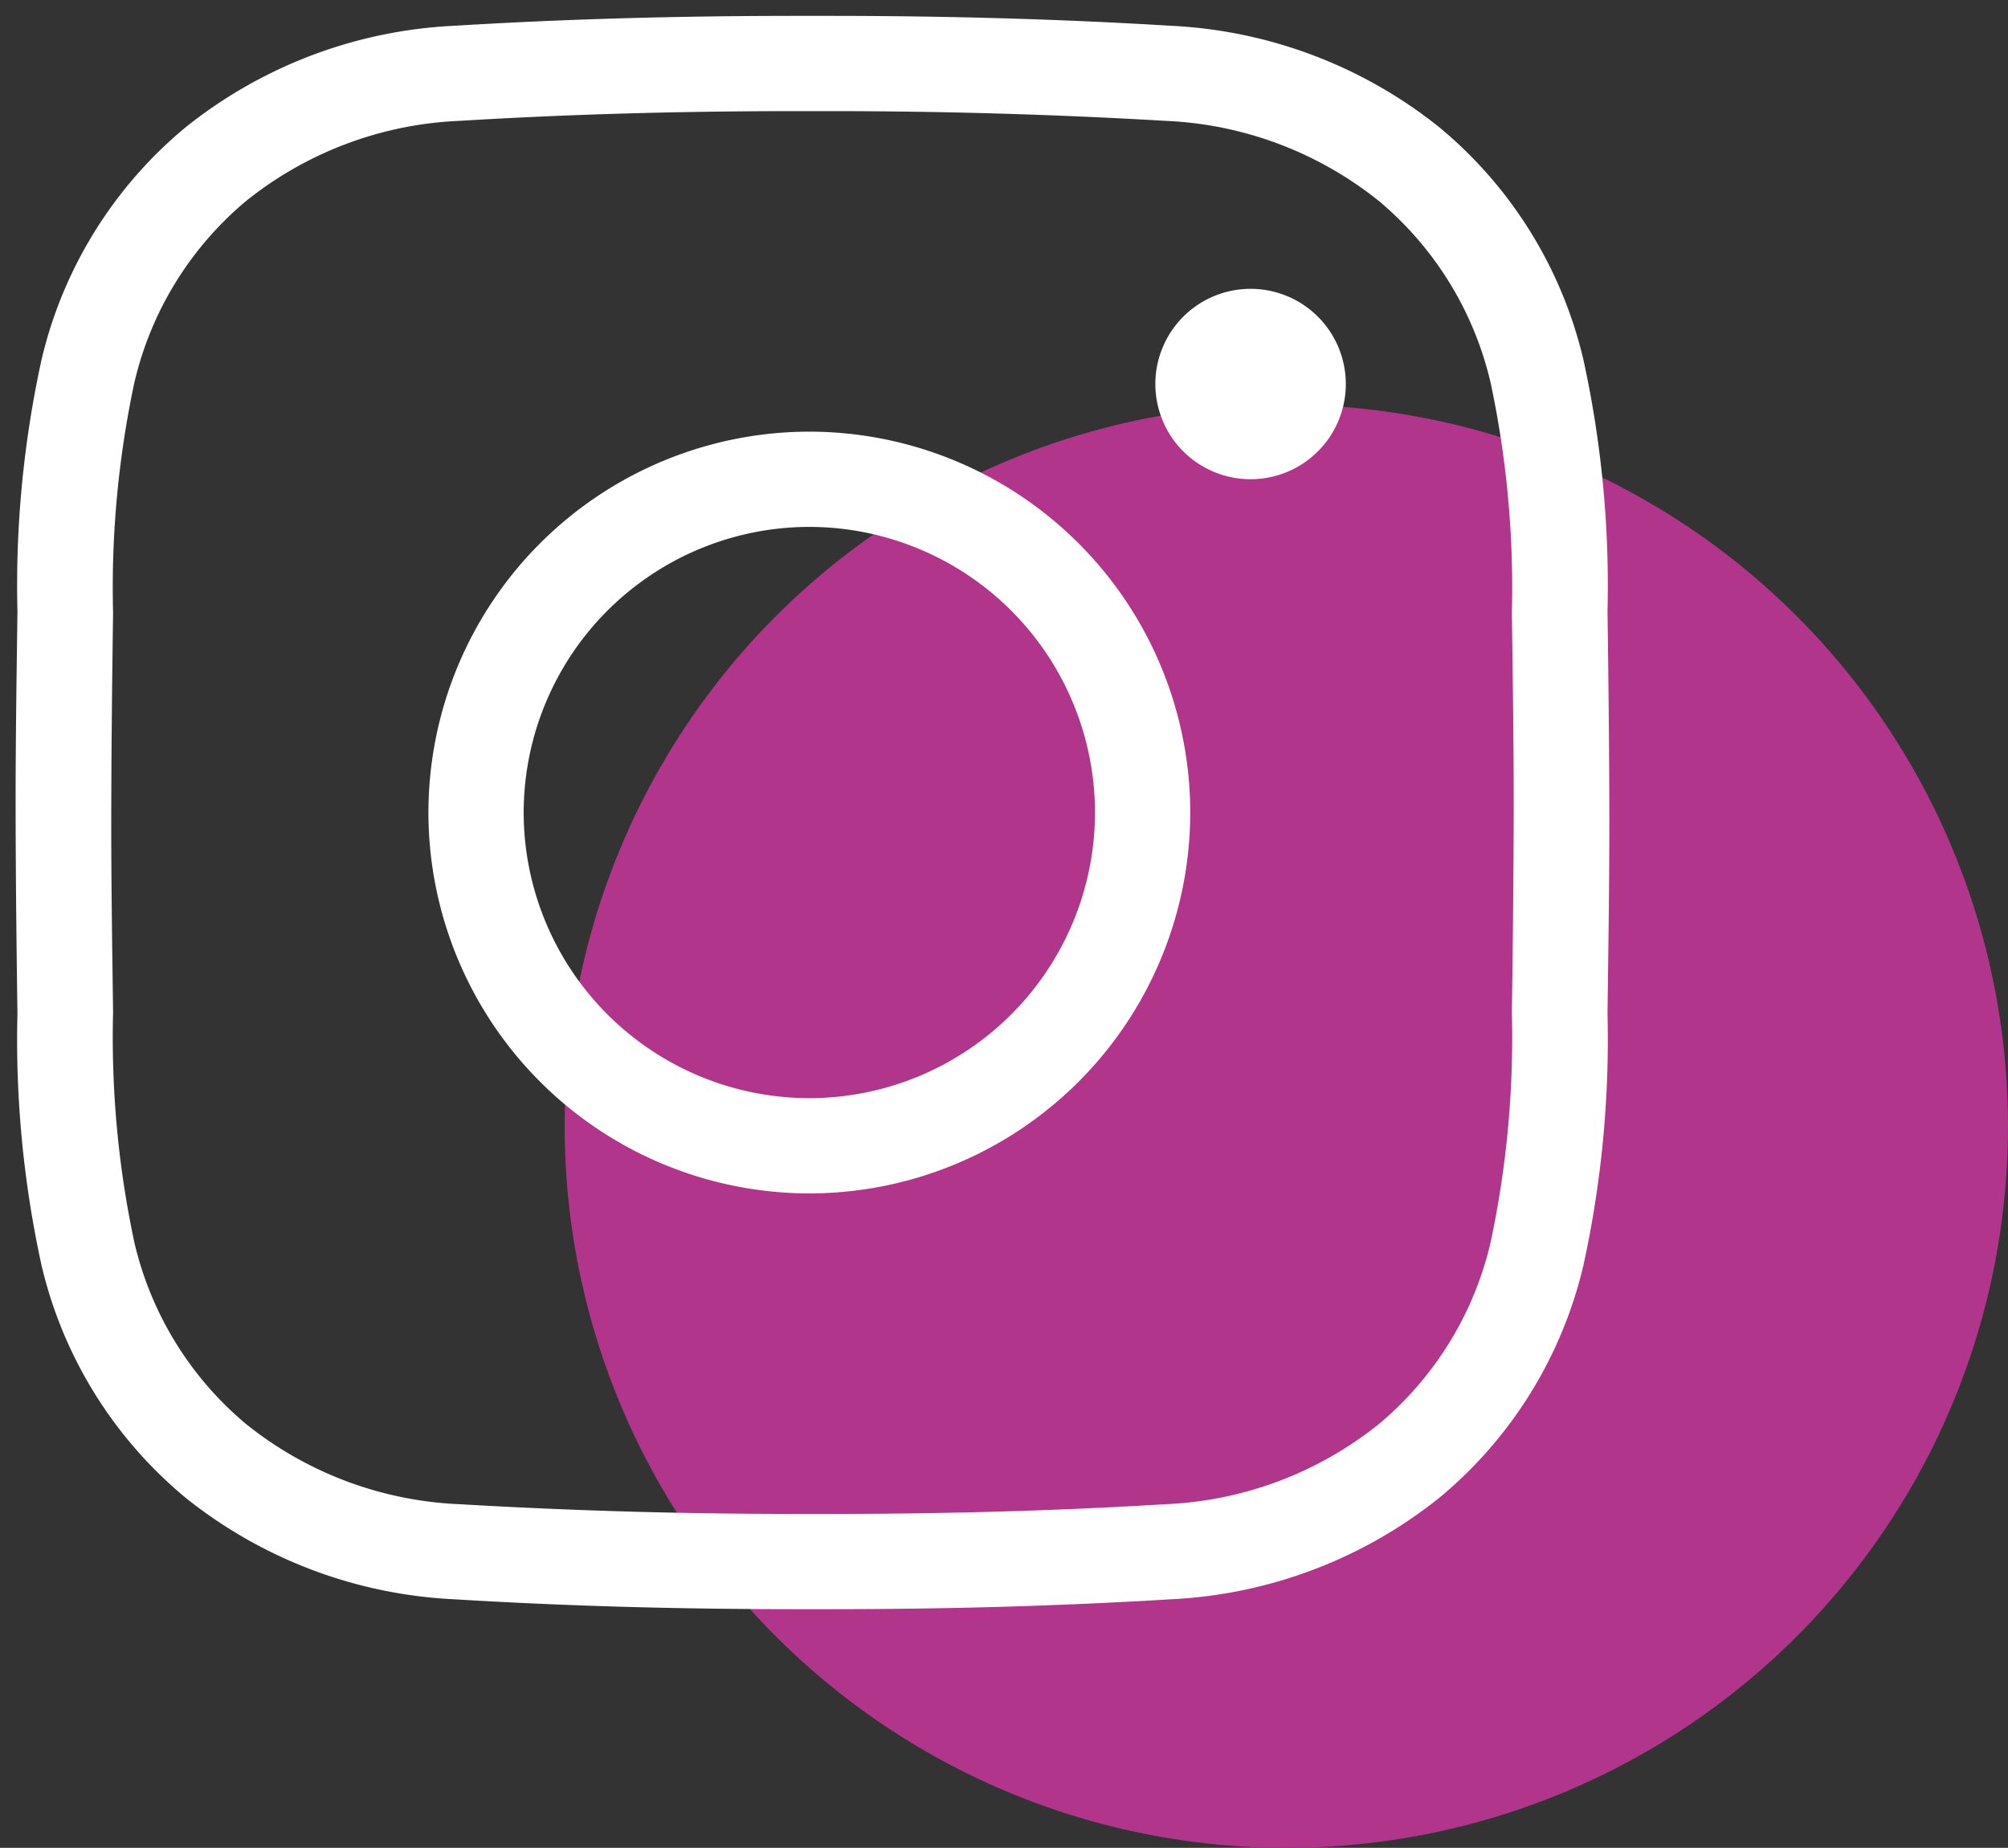
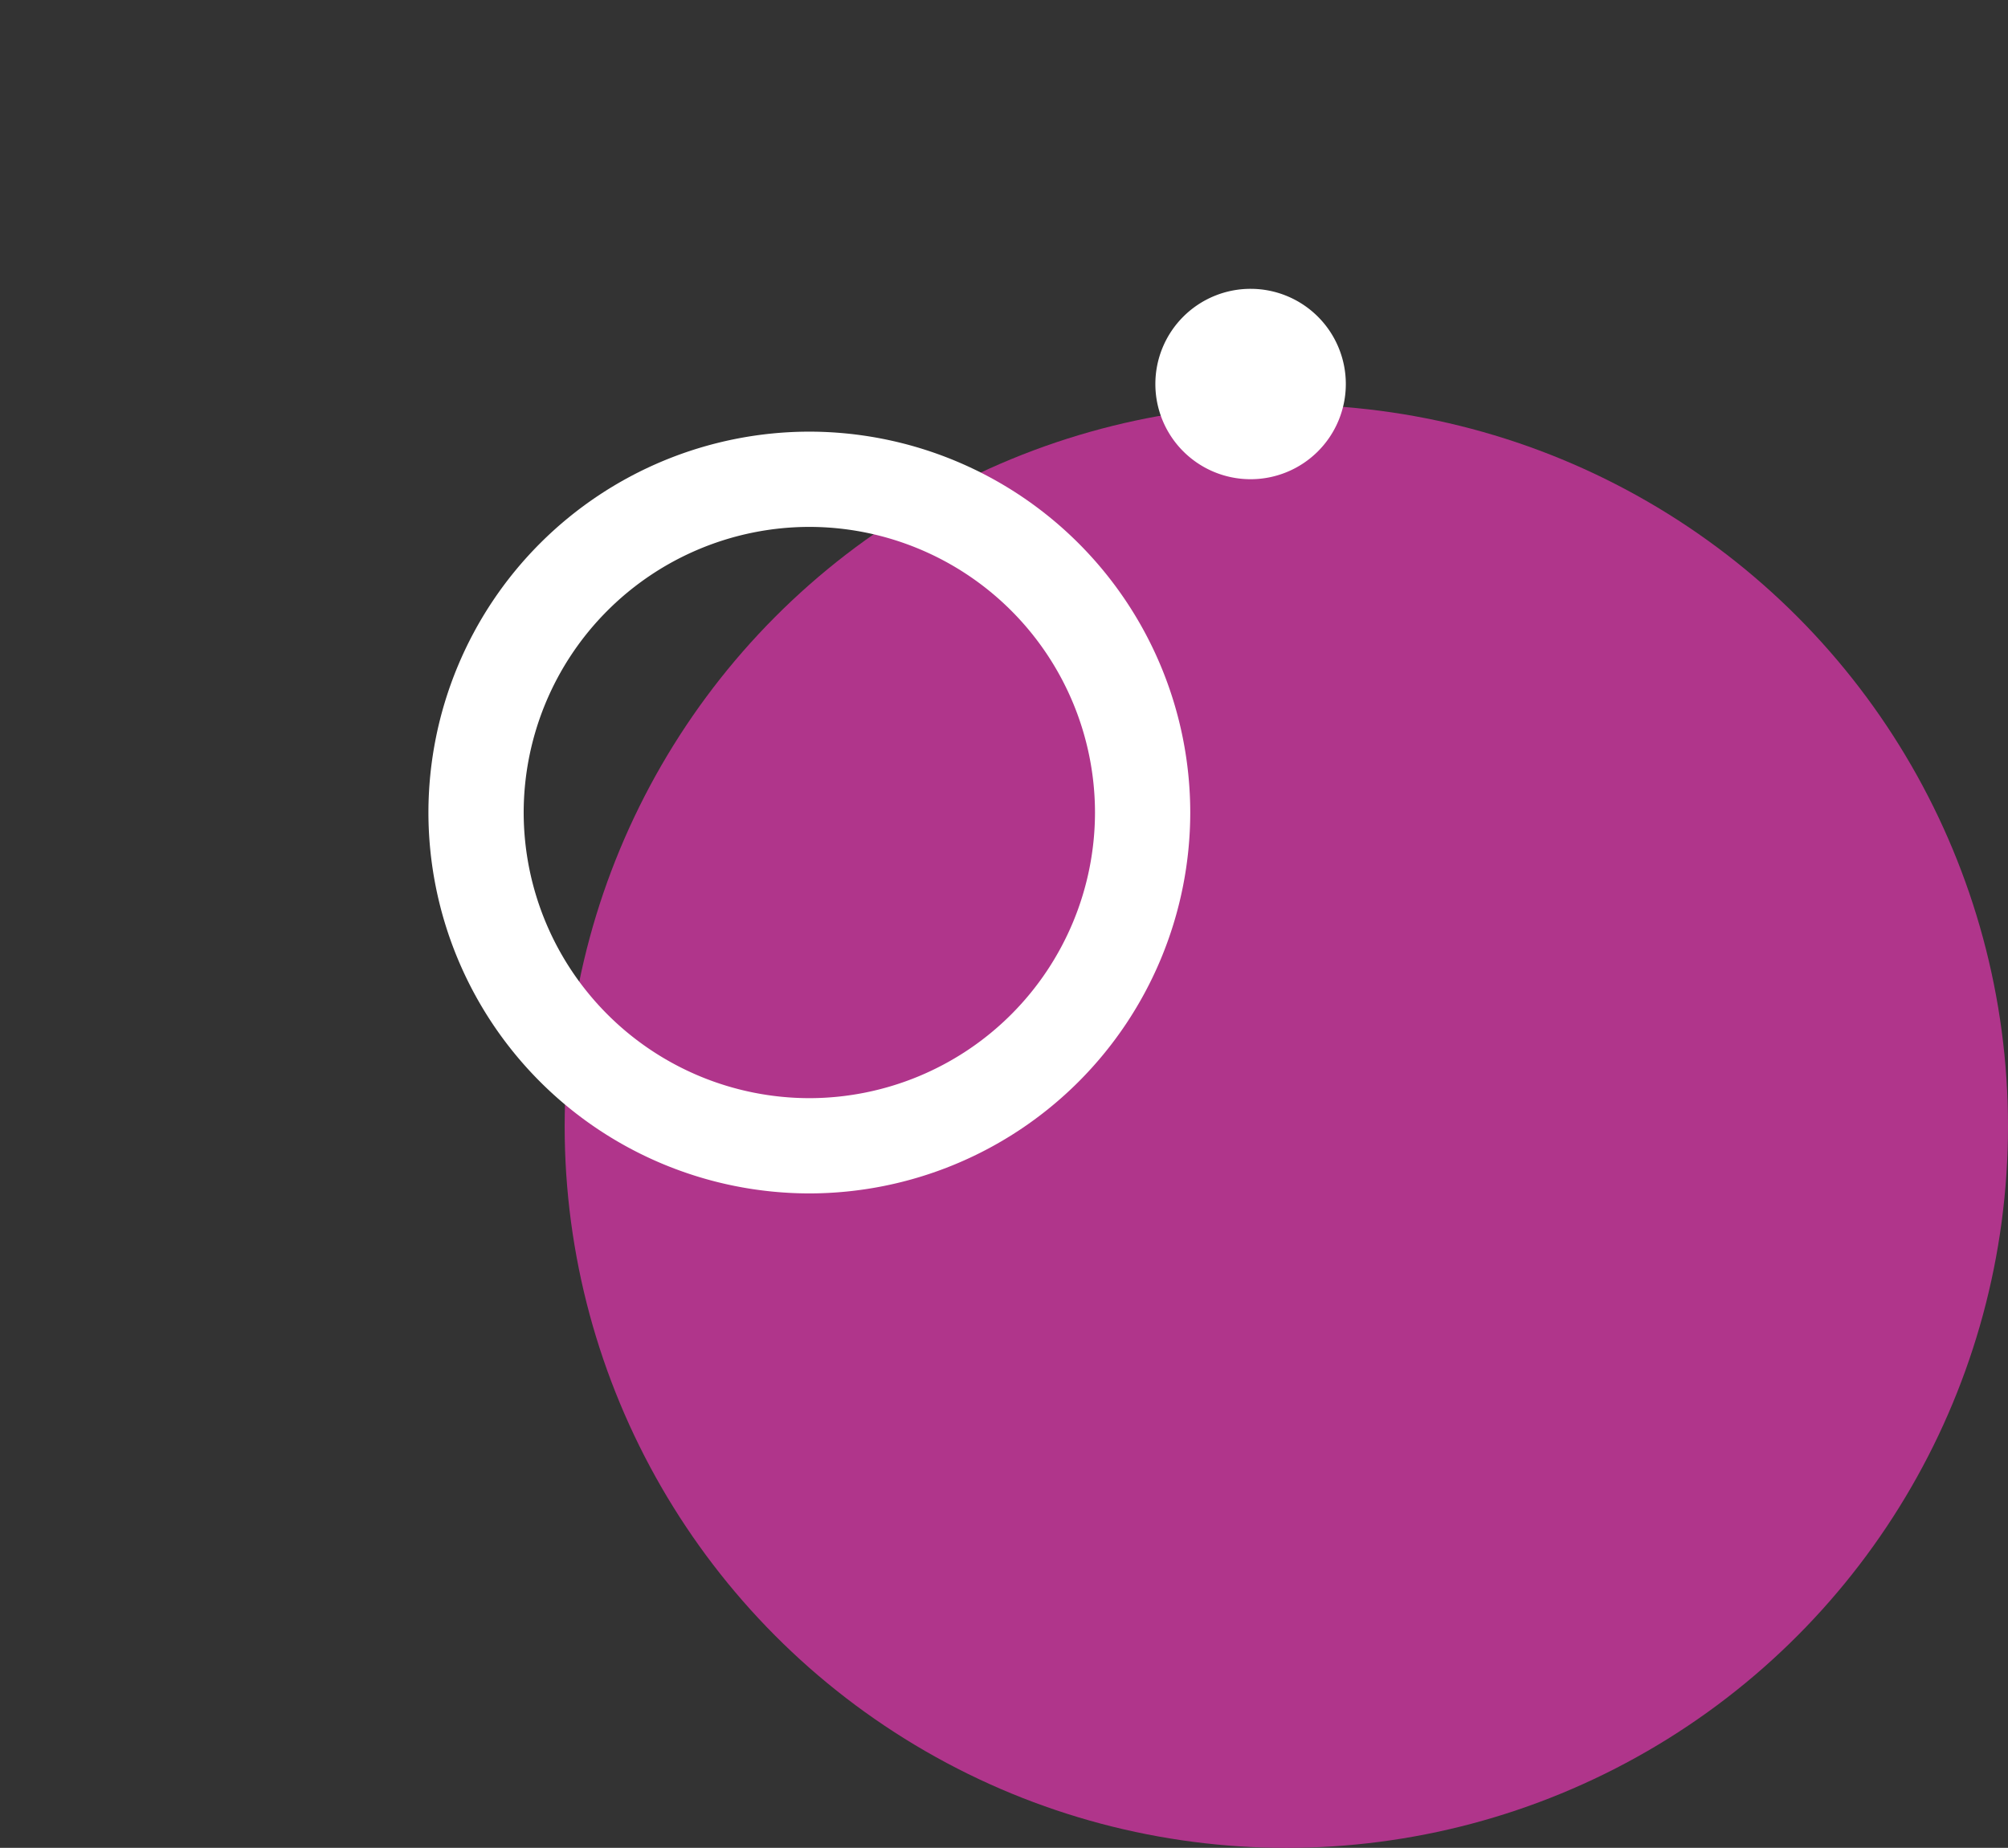
<svg xmlns="http://www.w3.org/2000/svg" width="31.998" height="29.448" viewBox="0 0 31.998 29.448">
  <rect x="0" y="0" width="31.998" height="29.448" fill="#333333" stroke="none" />
  <defs>
    <clipPath id="clip-path">
      <path id="path180" d="M0-682.665H25.9v25.9H0Z" transform="translate(0 682.665)" fill="#fff" />
    </clipPath>
  </defs>
  <g id="Groupe_8079" data-name="Groupe 8079" transform="translate(-960 -4478.149)">
    <circle id="Ellipse_39" data-name="Ellipse 39" cx="11.5" cy="11.5" r="11.5" transform="translate(968.998 4484.598)" fill="#b0358b" />
    <g id="g174" transform="translate(960 5160.814)">
      <g id="g176" transform="translate(0 -682.665)">
        <g id="g178" clip-path="url(#clip-path)">
          <g id="g184" transform="translate(0.253 0.253)">
-             <path id="path186" d="M-636.861-334.666h.5c1.934,0,3.722.052,5.466.158a7.406,7.406,0,0,1,4.27,1.615,6.838,6.838,0,0,1,2.3,3.711,16.842,16.842,0,0,1,.383,4.009c.015,1.067.027,2.135.029,3.2s-.015,2.138-.029,3.206a16.839,16.839,0,0,1-.383,4.009,6.838,6.838,0,0,1-2.3,3.711,7.407,7.407,0,0,1-4.27,1.615c-1.744.106-3.531.158-5.466.158h-.5c-1.934,0-3.722-.052-5.466-.158a7.407,7.407,0,0,1-4.27-1.615,6.838,6.838,0,0,1-2.3-3.711,16.831,16.831,0,0,1-.383-4.009c-.015-1.067-.027-2.135-.029-3.2s.015-2.138.029-3.206a16.832,16.832,0,0,1,.383-4.009,6.838,6.838,0,0,1,2.3-3.711,7.407,7.407,0,0,1,4.27-1.615C-640.583-334.614-638.8-334.666-636.861-334.666Zm.253,1.518h-.253c-1.9,0-3.661.051-5.374.155a5.821,5.821,0,0,0-3.4,1.276,5.354,5.354,0,0,0-1.785,2.91,15.684,15.684,0,0,0-.336,3.654c-.015,1.062-.027,2.123-.029,3.185s.015,2.12.029,3.181a15.684,15.684,0,0,0,.336,3.654,5.355,5.355,0,0,0,1.785,2.91,5.821,5.821,0,0,0,3.4,1.276c1.713.1,3.47.155,5.374.155h.5c1.9,0,3.661-.051,5.374-.155a5.821,5.821,0,0,0,3.4-1.276,5.354,5.354,0,0,0,1.785-2.91,15.687,15.687,0,0,0,.336-3.654c.015-1.062.027-2.123.029-3.185s-.015-2.12-.029-3.181a15.686,15.686,0,0,0-.336-3.654,5.354,5.354,0,0,0-1.785-2.91,5.821,5.821,0,0,0-3.4-1.276c-1.713-.1-3.47-.155-5.374-.155Z" transform="translate(649.305 334.666)" fill="#fff" />
-           </g>
+             </g>
          <g id="g188" transform="translate(6.828 6.879)">
            <path id="path190" d="M-293.93-160a6.076,6.076,0,0,1,6.07,6.07,6.076,6.076,0,0,1-6.07,6.07,6.076,6.076,0,0,1-6.07-6.07A6.076,6.076,0,0,1-293.93-160Zm0,10.622a4.557,4.557,0,0,0,4.552-4.552,4.557,4.557,0,0,0-4.552-4.552,4.557,4.557,0,0,0-4.552,4.552A4.557,4.557,0,0,0-293.93-149.378Z" transform="translate(299.999 160)" fill="#fff" />
          </g>
          <g id="g192" transform="translate(18.411 4.603)">
            <path id="path194" d="M-76.965-38.483a1.517,1.517,0,0,1-1.517,1.517A1.517,1.517,0,0,1-80-38.483,1.517,1.517,0,0,1-78.482-40a1.517,1.517,0,0,1,1.517,1.517" transform="translate(80 40)" fill="#fff" />
          </g>
        </g>
      </g>
    </g>
  </g>
</svg>